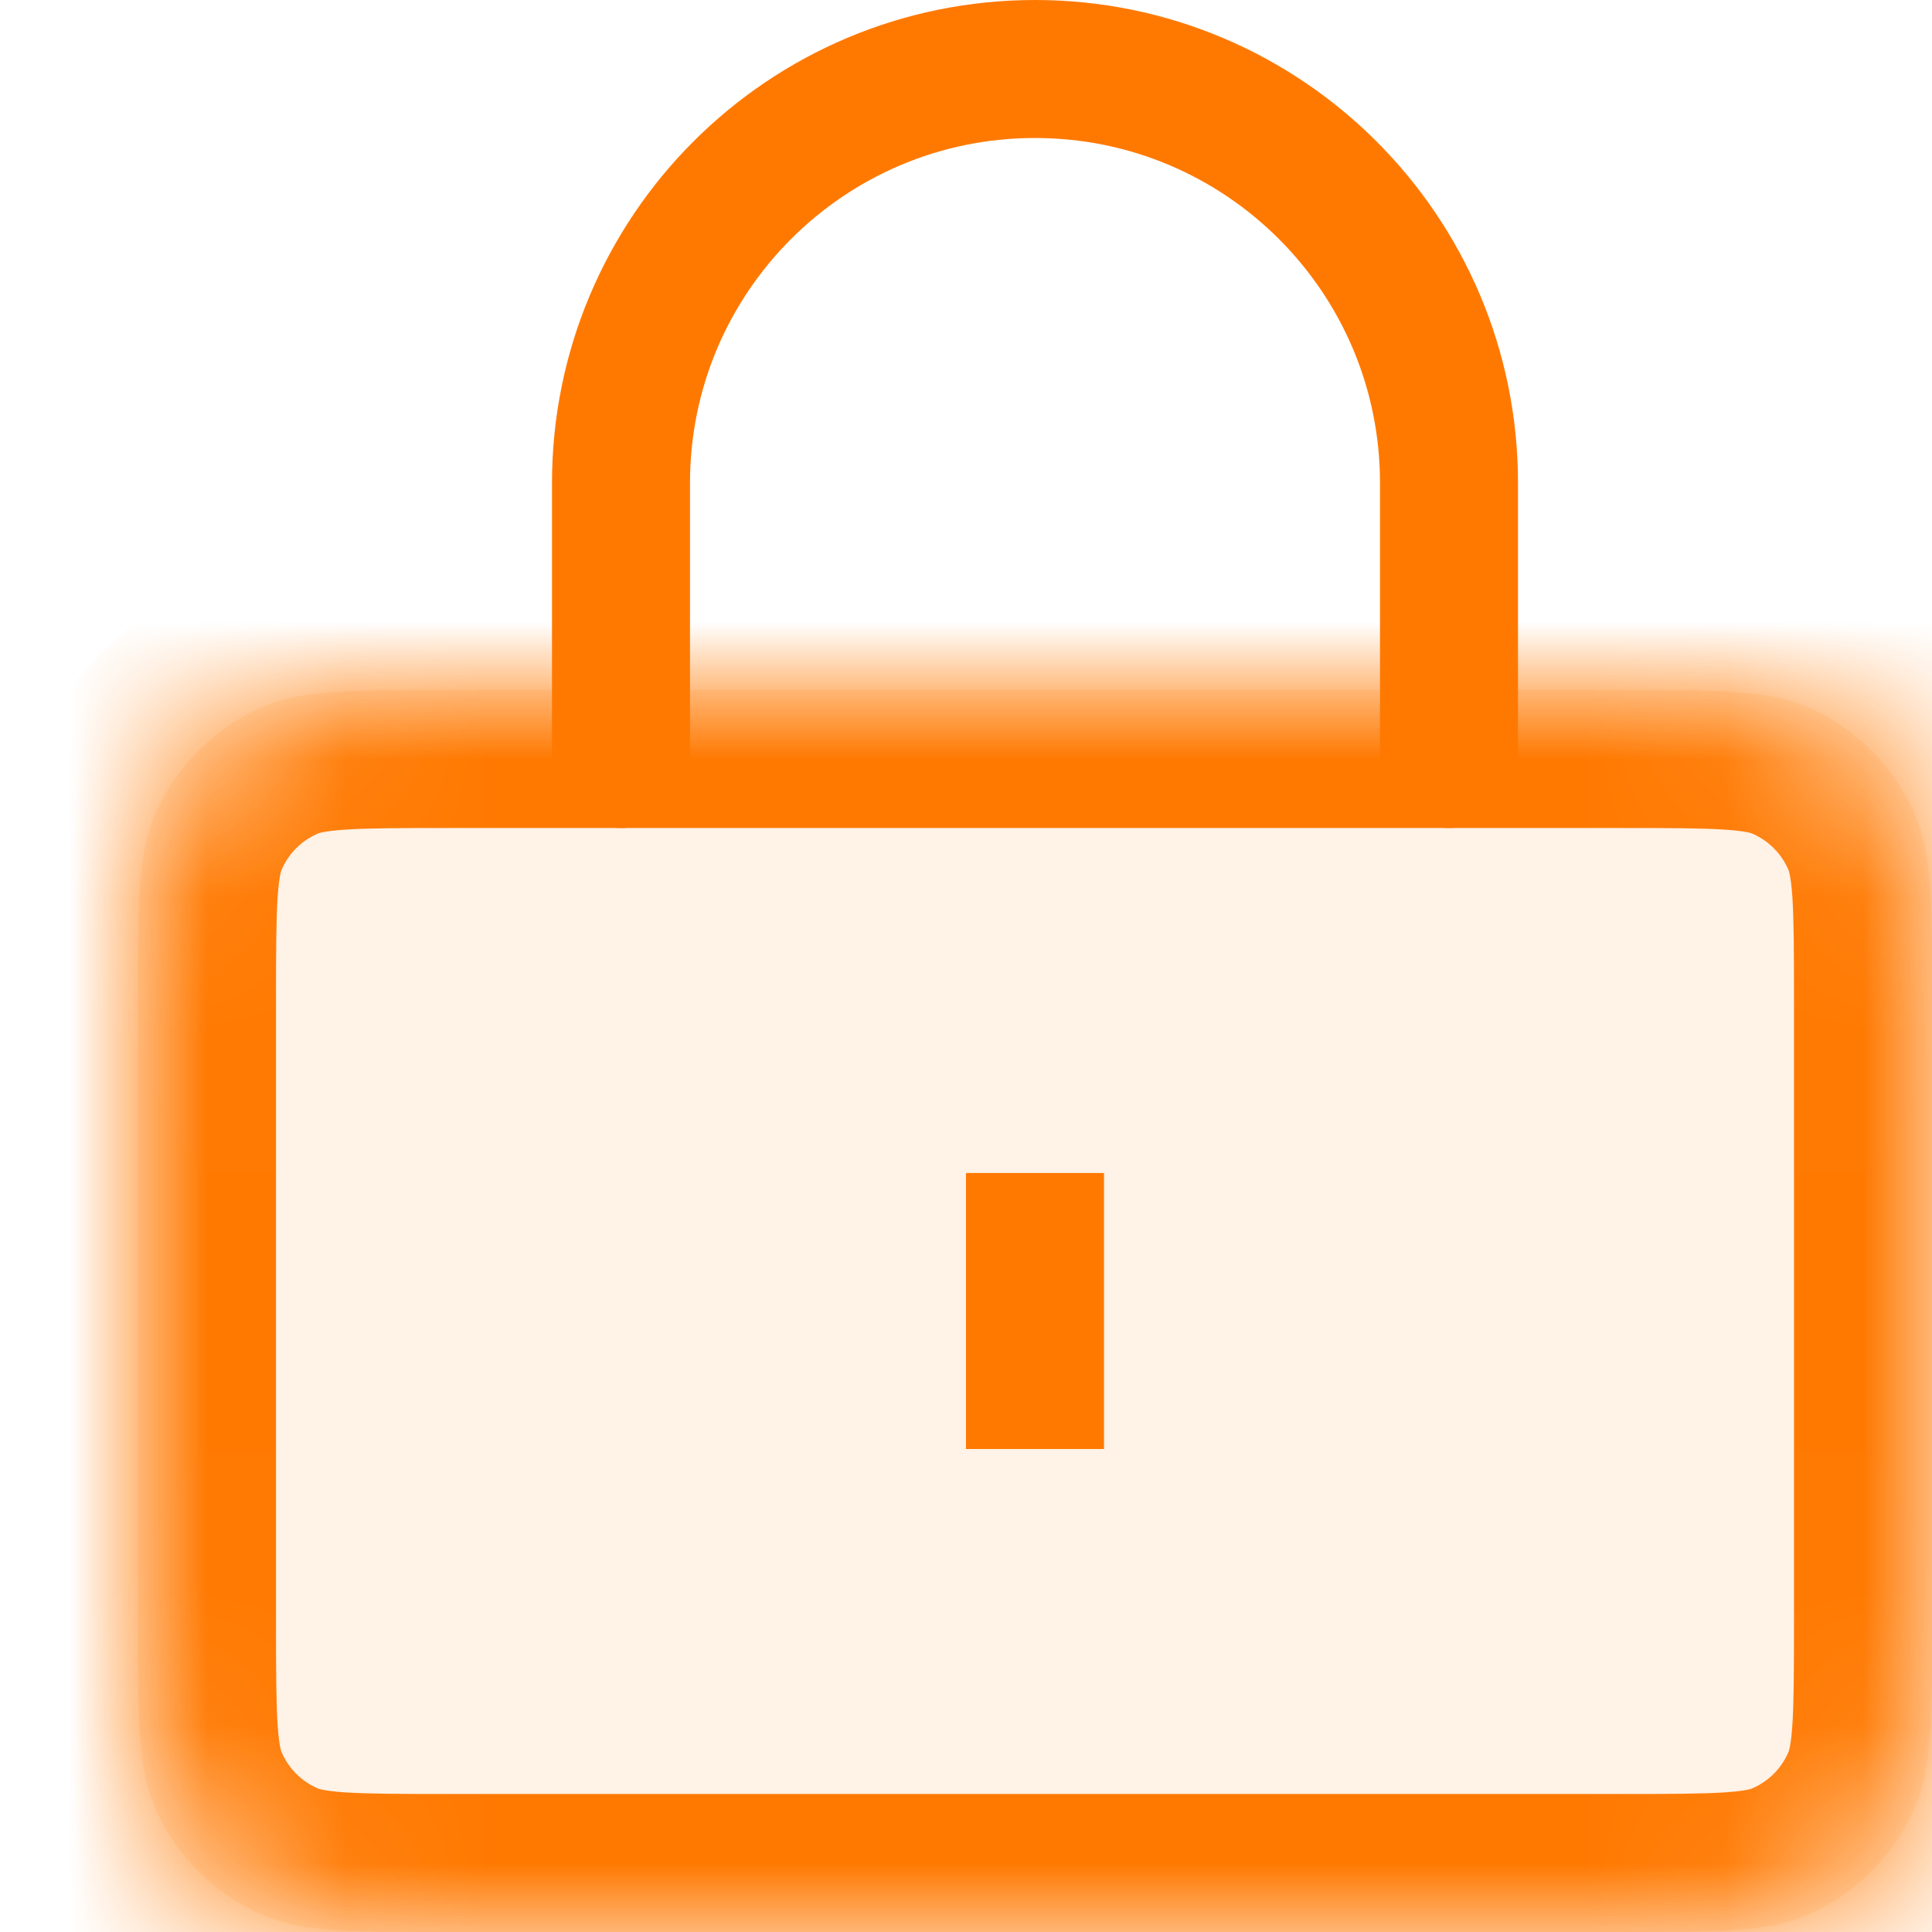
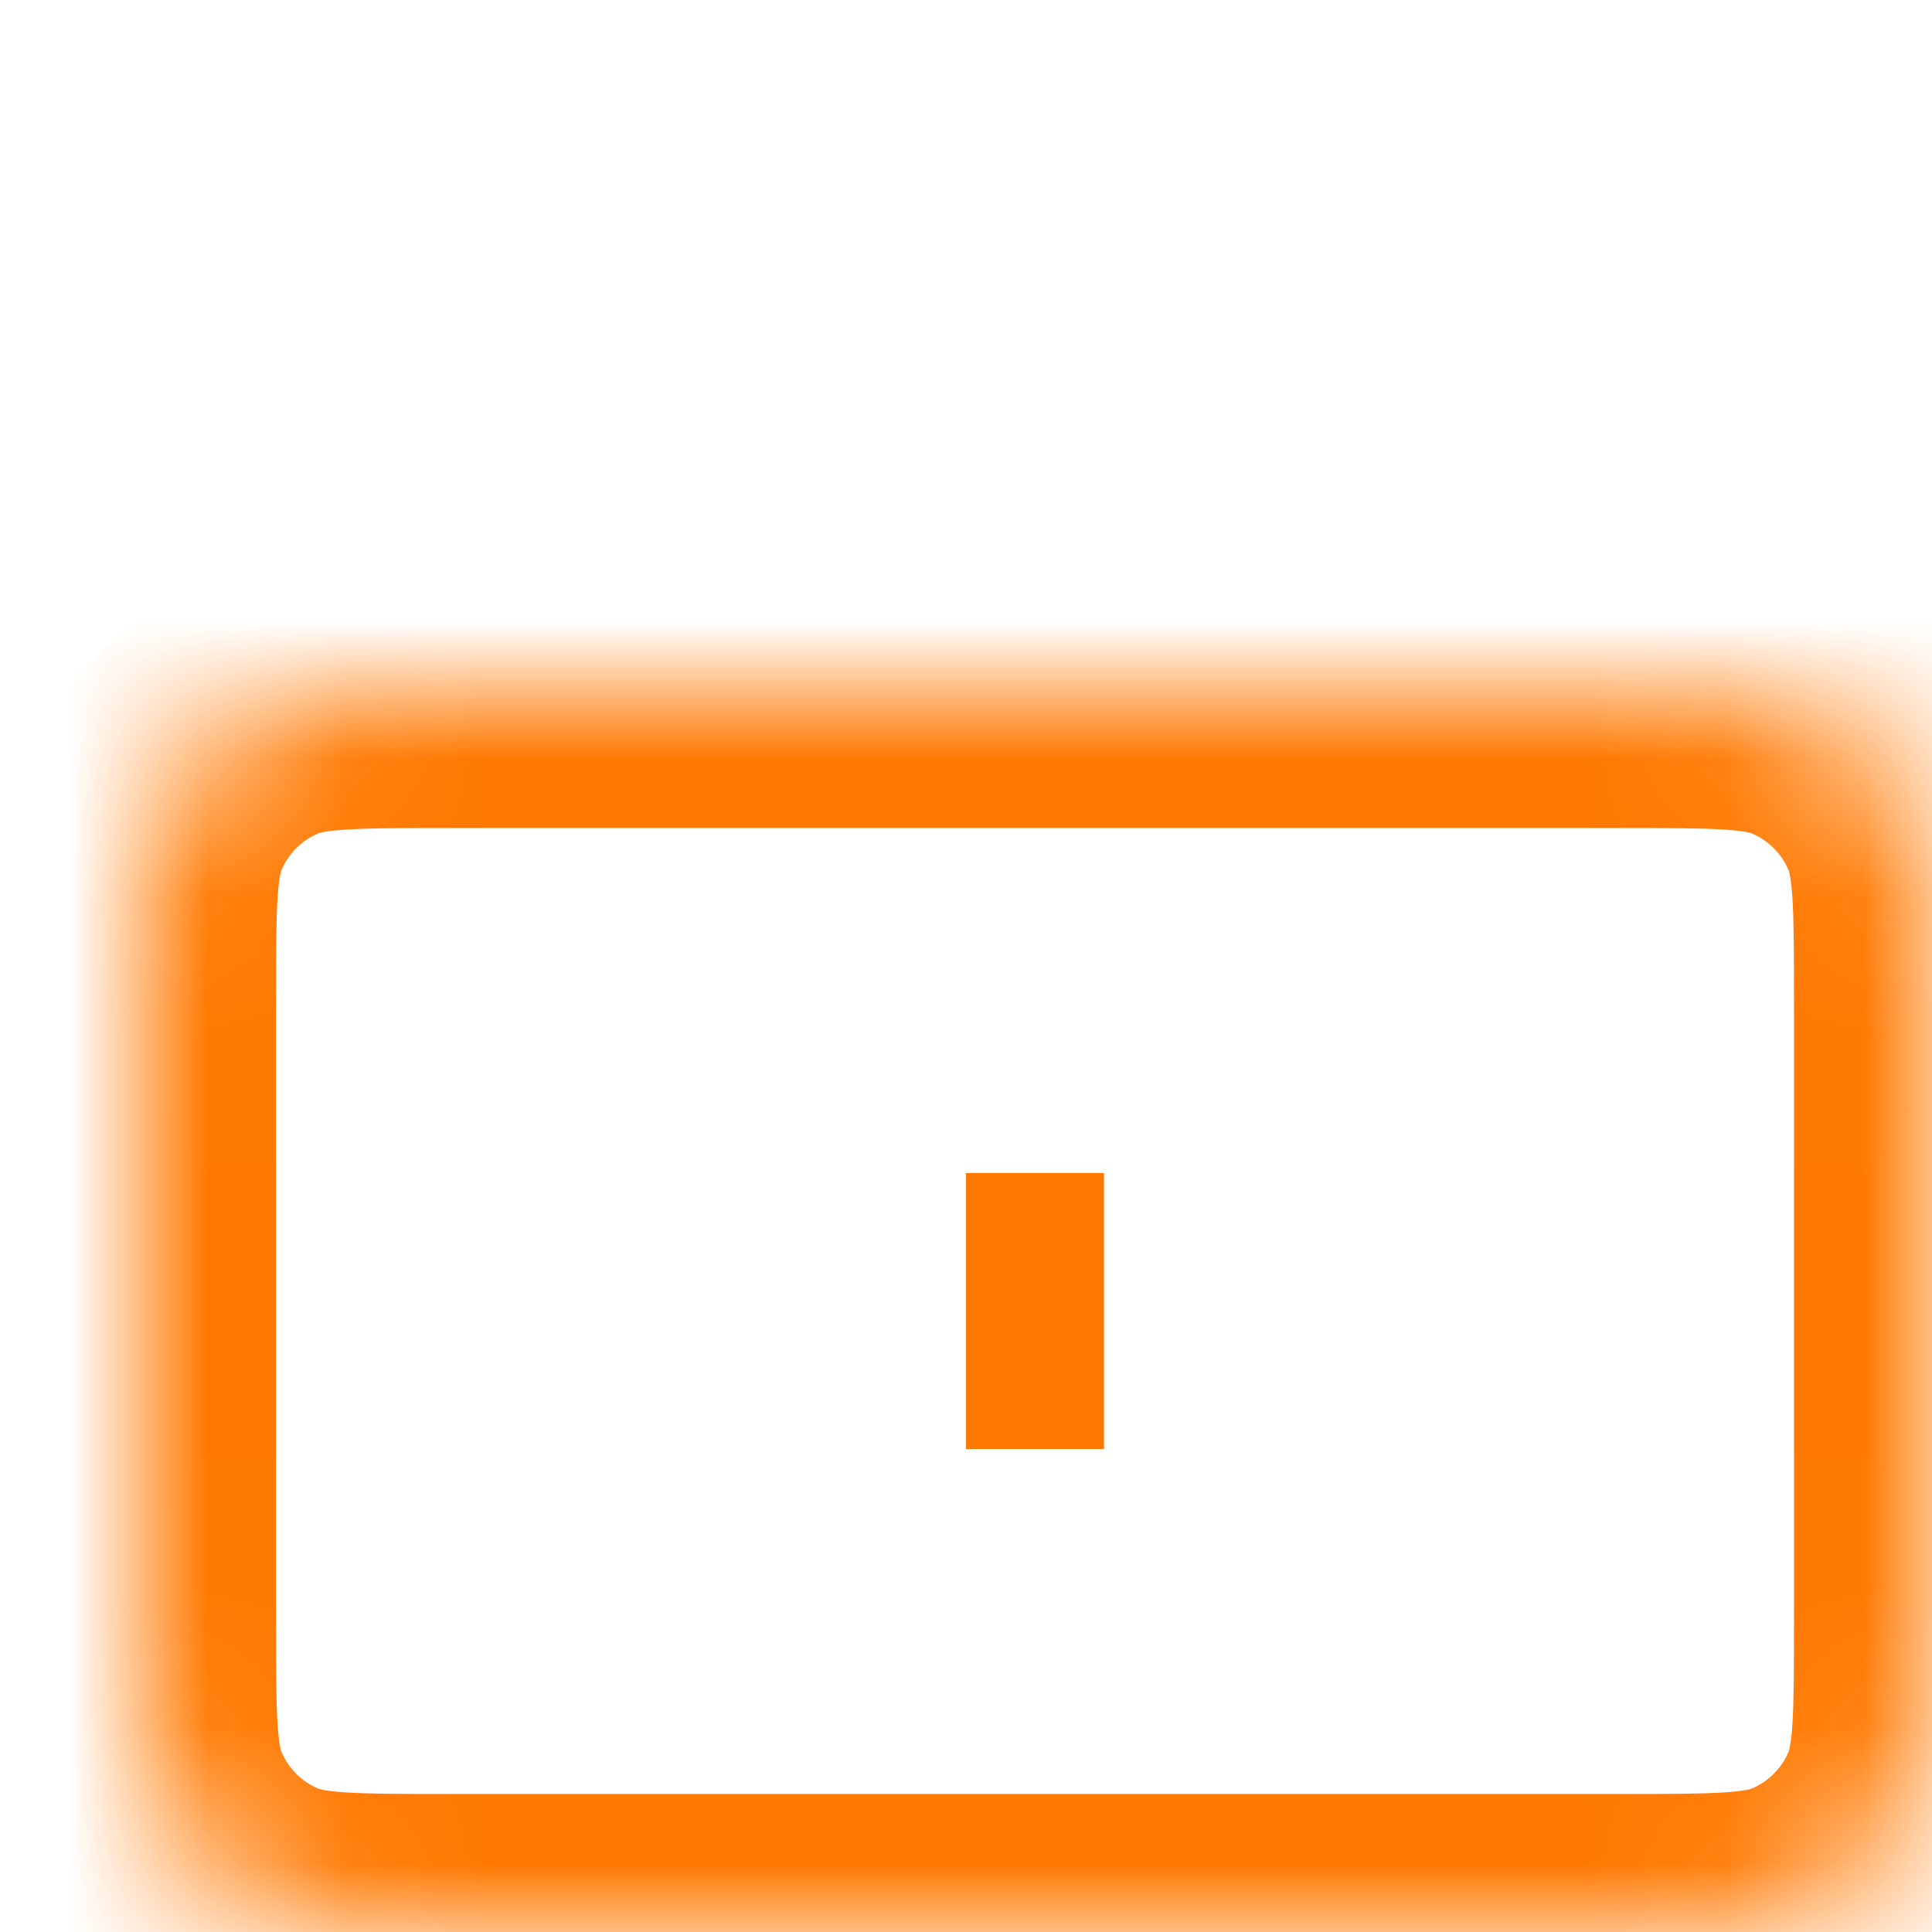
<svg xmlns="http://www.w3.org/2000/svg" width="14" height="14" viewBox="0 0 14 14" fill="none">
-   <path d="M10.5 5.5V3.5C10.5 1.843 9.157 0.5 7.5 0.5V0.5C5.843 0.5 4.5 1.843 4.5 3.5V5.5" stroke="#FF7901" stroke-linecap="round" stroke-linejoin="round" />
  <mask id="path-2-inside-1_3607_51090" fill="white">
    <path d="M1 7.25C1 6.551 1 6.202 1.114 5.926C1.266 5.558 1.558 5.266 1.926 5.114C2.202 5 2.551 5 3.25 5H11.75C12.449 5 12.798 5 13.074 5.114C13.442 5.266 13.734 5.558 13.886 5.926C14 6.202 14 6.551 14 7.25V11.75C14 12.449 14 12.798 13.886 13.074C13.734 13.442 13.442 13.734 13.074 13.886C12.798 14 12.449 14 11.75 14H3.25C2.551 14 2.202 14 1.926 13.886C1.558 13.734 1.266 13.442 1.114 13.074C1 12.798 1 12.449 1 11.75V7.25Z" />
  </mask>
-   <path d="M1 7.25C1 6.551 1 6.202 1.114 5.926C1.266 5.558 1.558 5.266 1.926 5.114C2.202 5 2.551 5 3.25 5H11.75C12.449 5 12.798 5 13.074 5.114C13.442 5.266 13.734 5.558 13.886 5.926C14 6.202 14 6.551 14 7.25V11.75C14 12.449 14 12.798 13.886 13.074C13.734 13.442 13.442 13.734 13.074 13.886C12.798 14 12.449 14 11.75 14H3.25C2.551 14 2.202 14 1.926 13.886C1.558 13.734 1.266 13.442 1.114 13.074C1 12.798 1 12.449 1 11.75V7.25Z" fill="#FF7901" fill-opacity="0.1" />
  <path d="M1.114 13.074L0.19 13.457L1.114 13.074ZM1.926 13.886L2.309 12.962L1.926 13.886ZM13.886 13.074L12.962 12.691L13.886 13.074ZM13.074 13.886L12.691 12.962L13.074 13.886ZM13.074 5.114L13.457 4.19L13.074 5.114ZM3.25 6H11.75V4H3.25V6ZM13 7.25V11.75H15V7.25H13ZM2 11.75V7.25H0V11.75H2ZM11.75 13H3.25V15H11.75V13ZM0 11.75C0 12.086 -0.001 12.388 0.017 12.639C0.034 12.899 0.074 13.177 0.19 13.457L2.038 12.691C2.04 12.696 2.023 12.661 2.012 12.503C2.001 12.335 2 12.113 2 11.75H0ZM3.25 13C2.887 13 2.665 12.999 2.497 12.988C2.339 12.977 2.304 12.96 2.309 12.962L1.543 14.81C1.823 14.926 2.101 14.966 2.361 14.983C2.612 15.001 2.914 15 3.25 15V13ZM0.19 13.457C0.444 14.069 0.931 14.556 1.543 14.81L2.309 12.962C2.186 12.911 2.089 12.814 2.038 12.691L0.19 13.457ZM13 11.75C13 12.113 12.999 12.335 12.988 12.503C12.977 12.661 12.96 12.696 12.962 12.691L14.81 13.457C14.926 13.177 14.966 12.899 14.983 12.639C15.001 12.388 15 12.086 15 11.75H13ZM11.75 15C12.086 15 12.388 15.001 12.639 14.983C12.899 14.966 13.177 14.926 13.457 14.81L12.691 12.962C12.696 12.96 12.661 12.977 12.503 12.988C12.335 12.999 12.113 13 11.75 13V15ZM12.962 12.691C12.911 12.814 12.814 12.911 12.691 12.962L13.457 14.81C14.069 14.556 14.556 14.069 14.81 13.457L12.962 12.691ZM11.75 6C12.113 6 12.335 6.001 12.503 6.012C12.661 6.023 12.696 6.04 12.691 6.038L13.457 4.19C13.177 4.074 12.899 4.034 12.639 4.017C12.388 3.999 12.086 4 11.75 4V6ZM15 7.25C15 6.914 15.001 6.612 14.983 6.361C14.966 6.101 14.926 5.823 14.81 5.543L12.962 6.309C12.96 6.304 12.977 6.339 12.988 6.497C12.999 6.665 13 6.887 13 7.25H15ZM12.691 6.038C12.814 6.089 12.911 6.186 12.962 6.309L14.81 5.543C14.556 4.931 14.069 4.444 13.457 4.19L12.691 6.038ZM3.25 4C2.914 4 2.612 3.999 2.361 4.017C2.101 4.034 1.823 4.074 1.543 4.19L2.309 6.038C2.304 6.04 2.339 6.023 2.497 6.012C2.665 6.001 2.887 6 3.25 6V4ZM2 7.25C2 6.887 2.001 6.665 2.012 6.497C2.023 6.339 2.04 6.304 2.038 6.309L0.19 5.543C0.074 5.823 0.034 6.101 0.017 6.361C-0.001 6.612 0 6.914 0 7.25H2ZM1.543 4.19C0.931 4.444 0.444 4.931 0.19 5.543L2.038 6.309C2.089 6.186 2.186 6.089 2.309 6.038L1.543 4.19Z" fill="#FF7901" mask="url(#path-2-inside-1_3607_51090)" />
  <path d="M7.5 8.5L7.5 10.5" stroke="#FF7901" />
</svg>